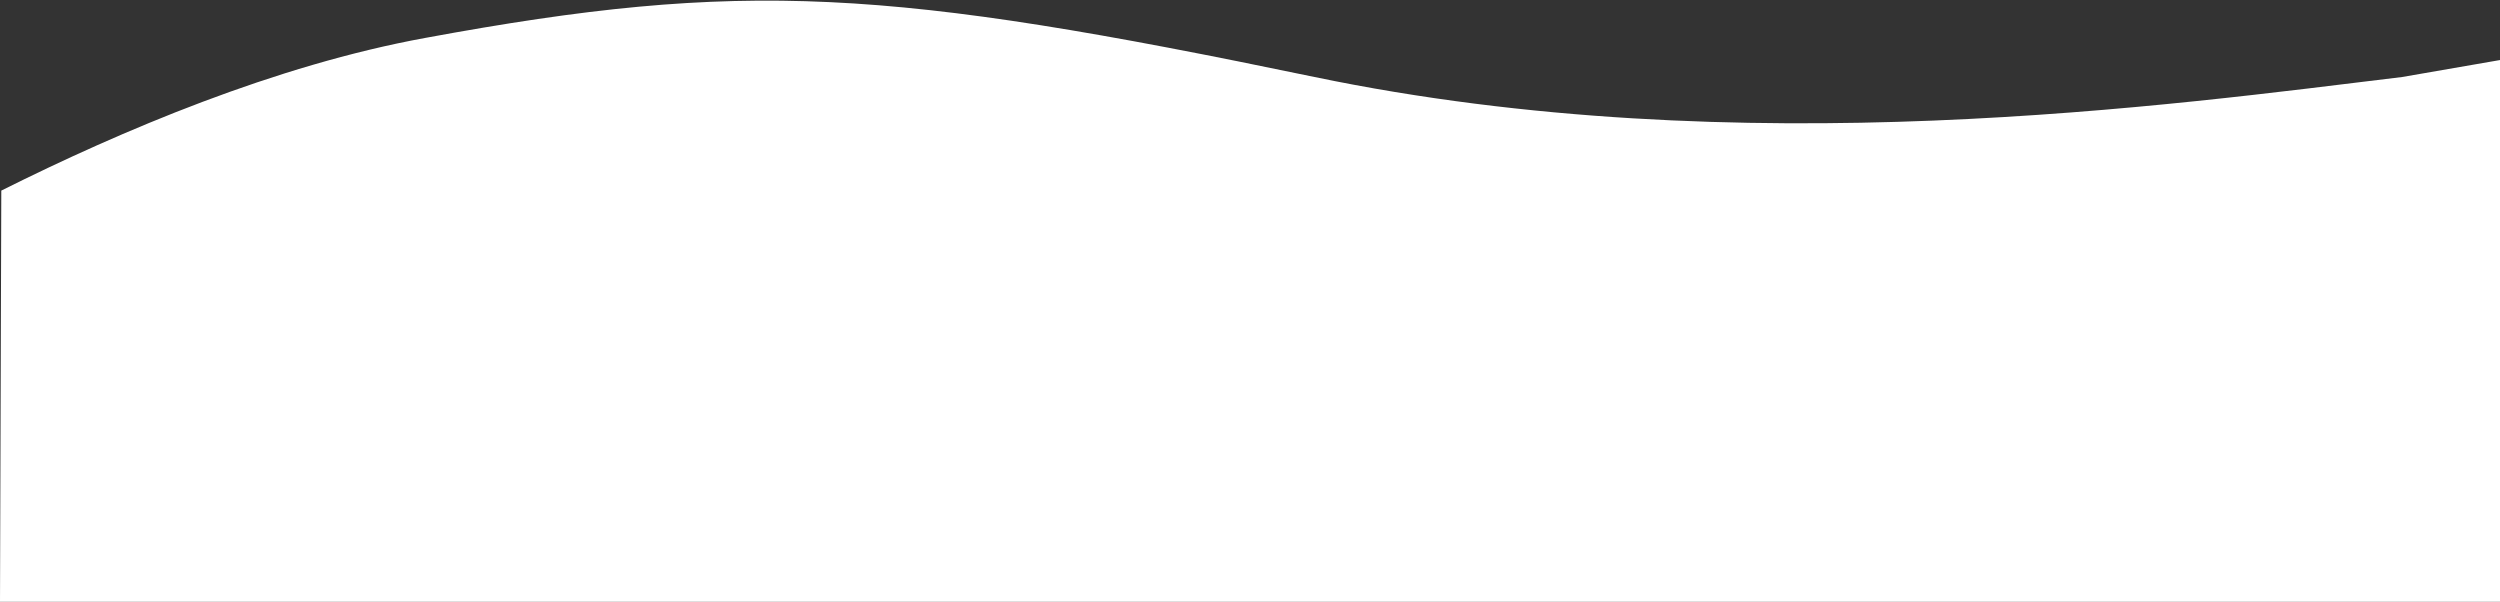
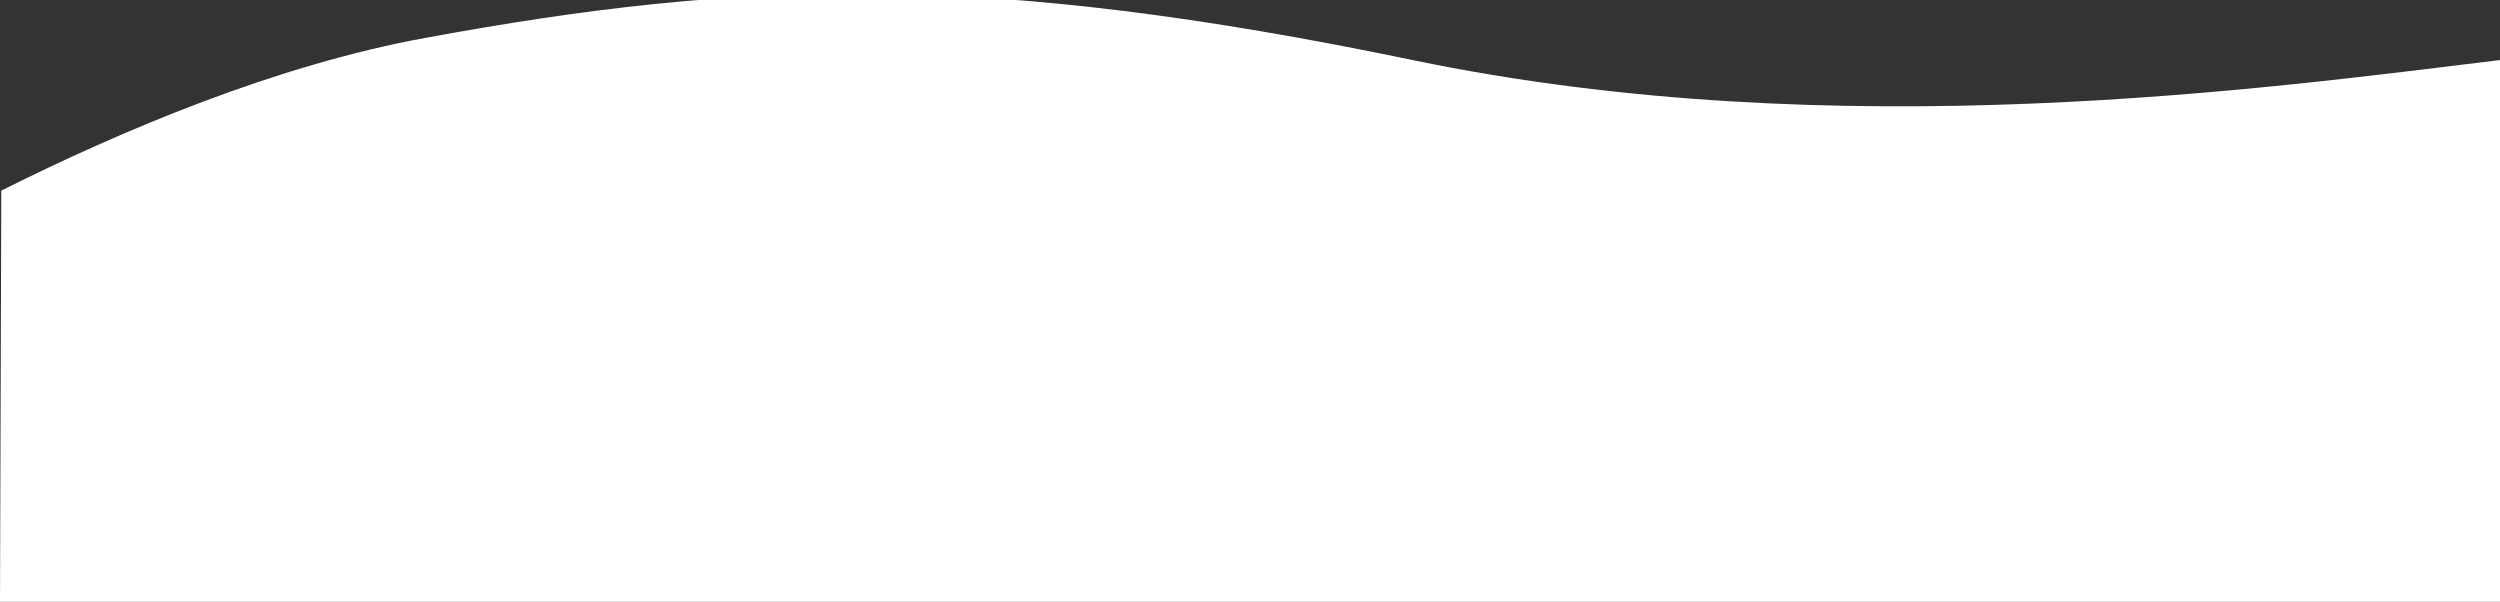
<svg xmlns="http://www.w3.org/2000/svg" version="1.1" id="_イヤー_1" x="0px" y="0px" viewBox="0 0 191.5 46.1" style="enable-background:new 0 0 191.5 46.1;" xml:space="preserve">
  <rect x="0" y="0" width="191.5" height="46.1" fill="#333333" stroke="none" />
  <style type="text/css">
	.st0{fill:#FFFFFF;}
</style>
-   <path class="st0" d="M0,46.1h191.5V4.6L184,5.9c-17.4,2.1-50.6,6.8-83.3,0S57-1.6,32.6,2.9C21.1,5,9.3,10,0.1,14.6  C0.1,16.2,0,46.1,0,46.1z" />
+   <path class="st0" d="M0,46.1h191.5V4.6c-17.4,2.1-50.6,6.8-83.3,0S57-1.6,32.6,2.9C21.1,5,9.3,10,0.1,14.6  C0.1,16.2,0,46.1,0,46.1z" />
</svg>